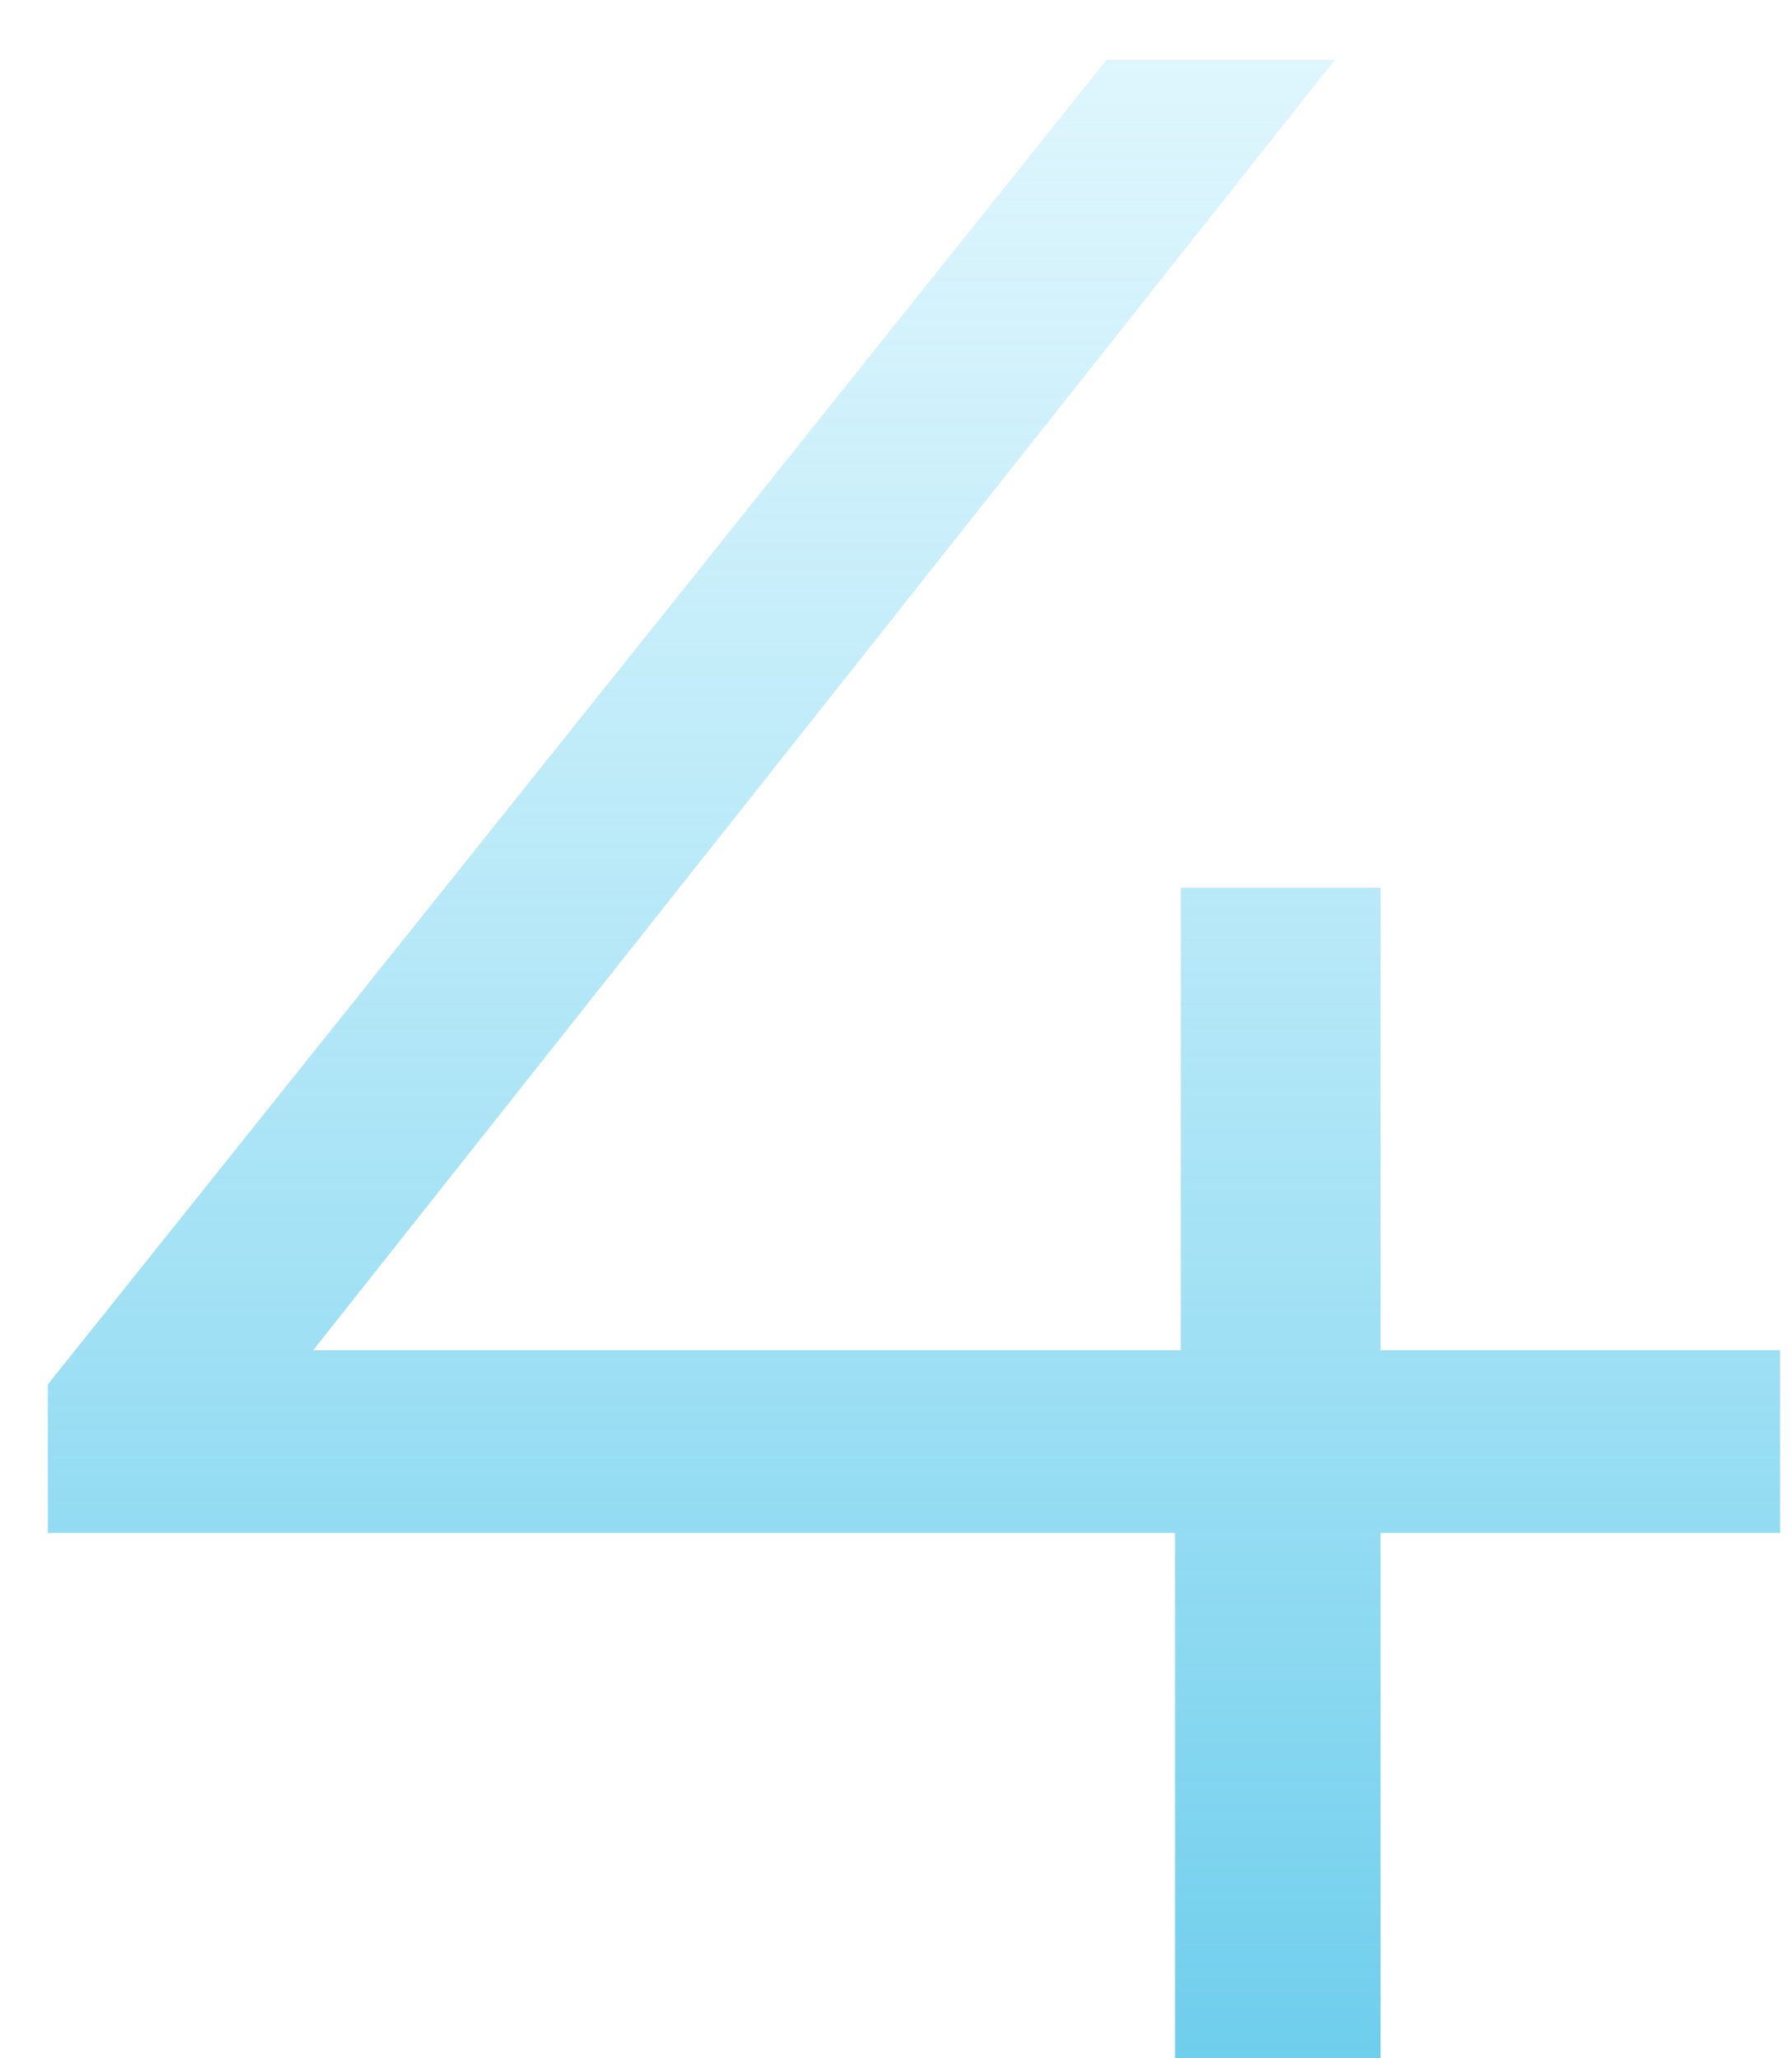
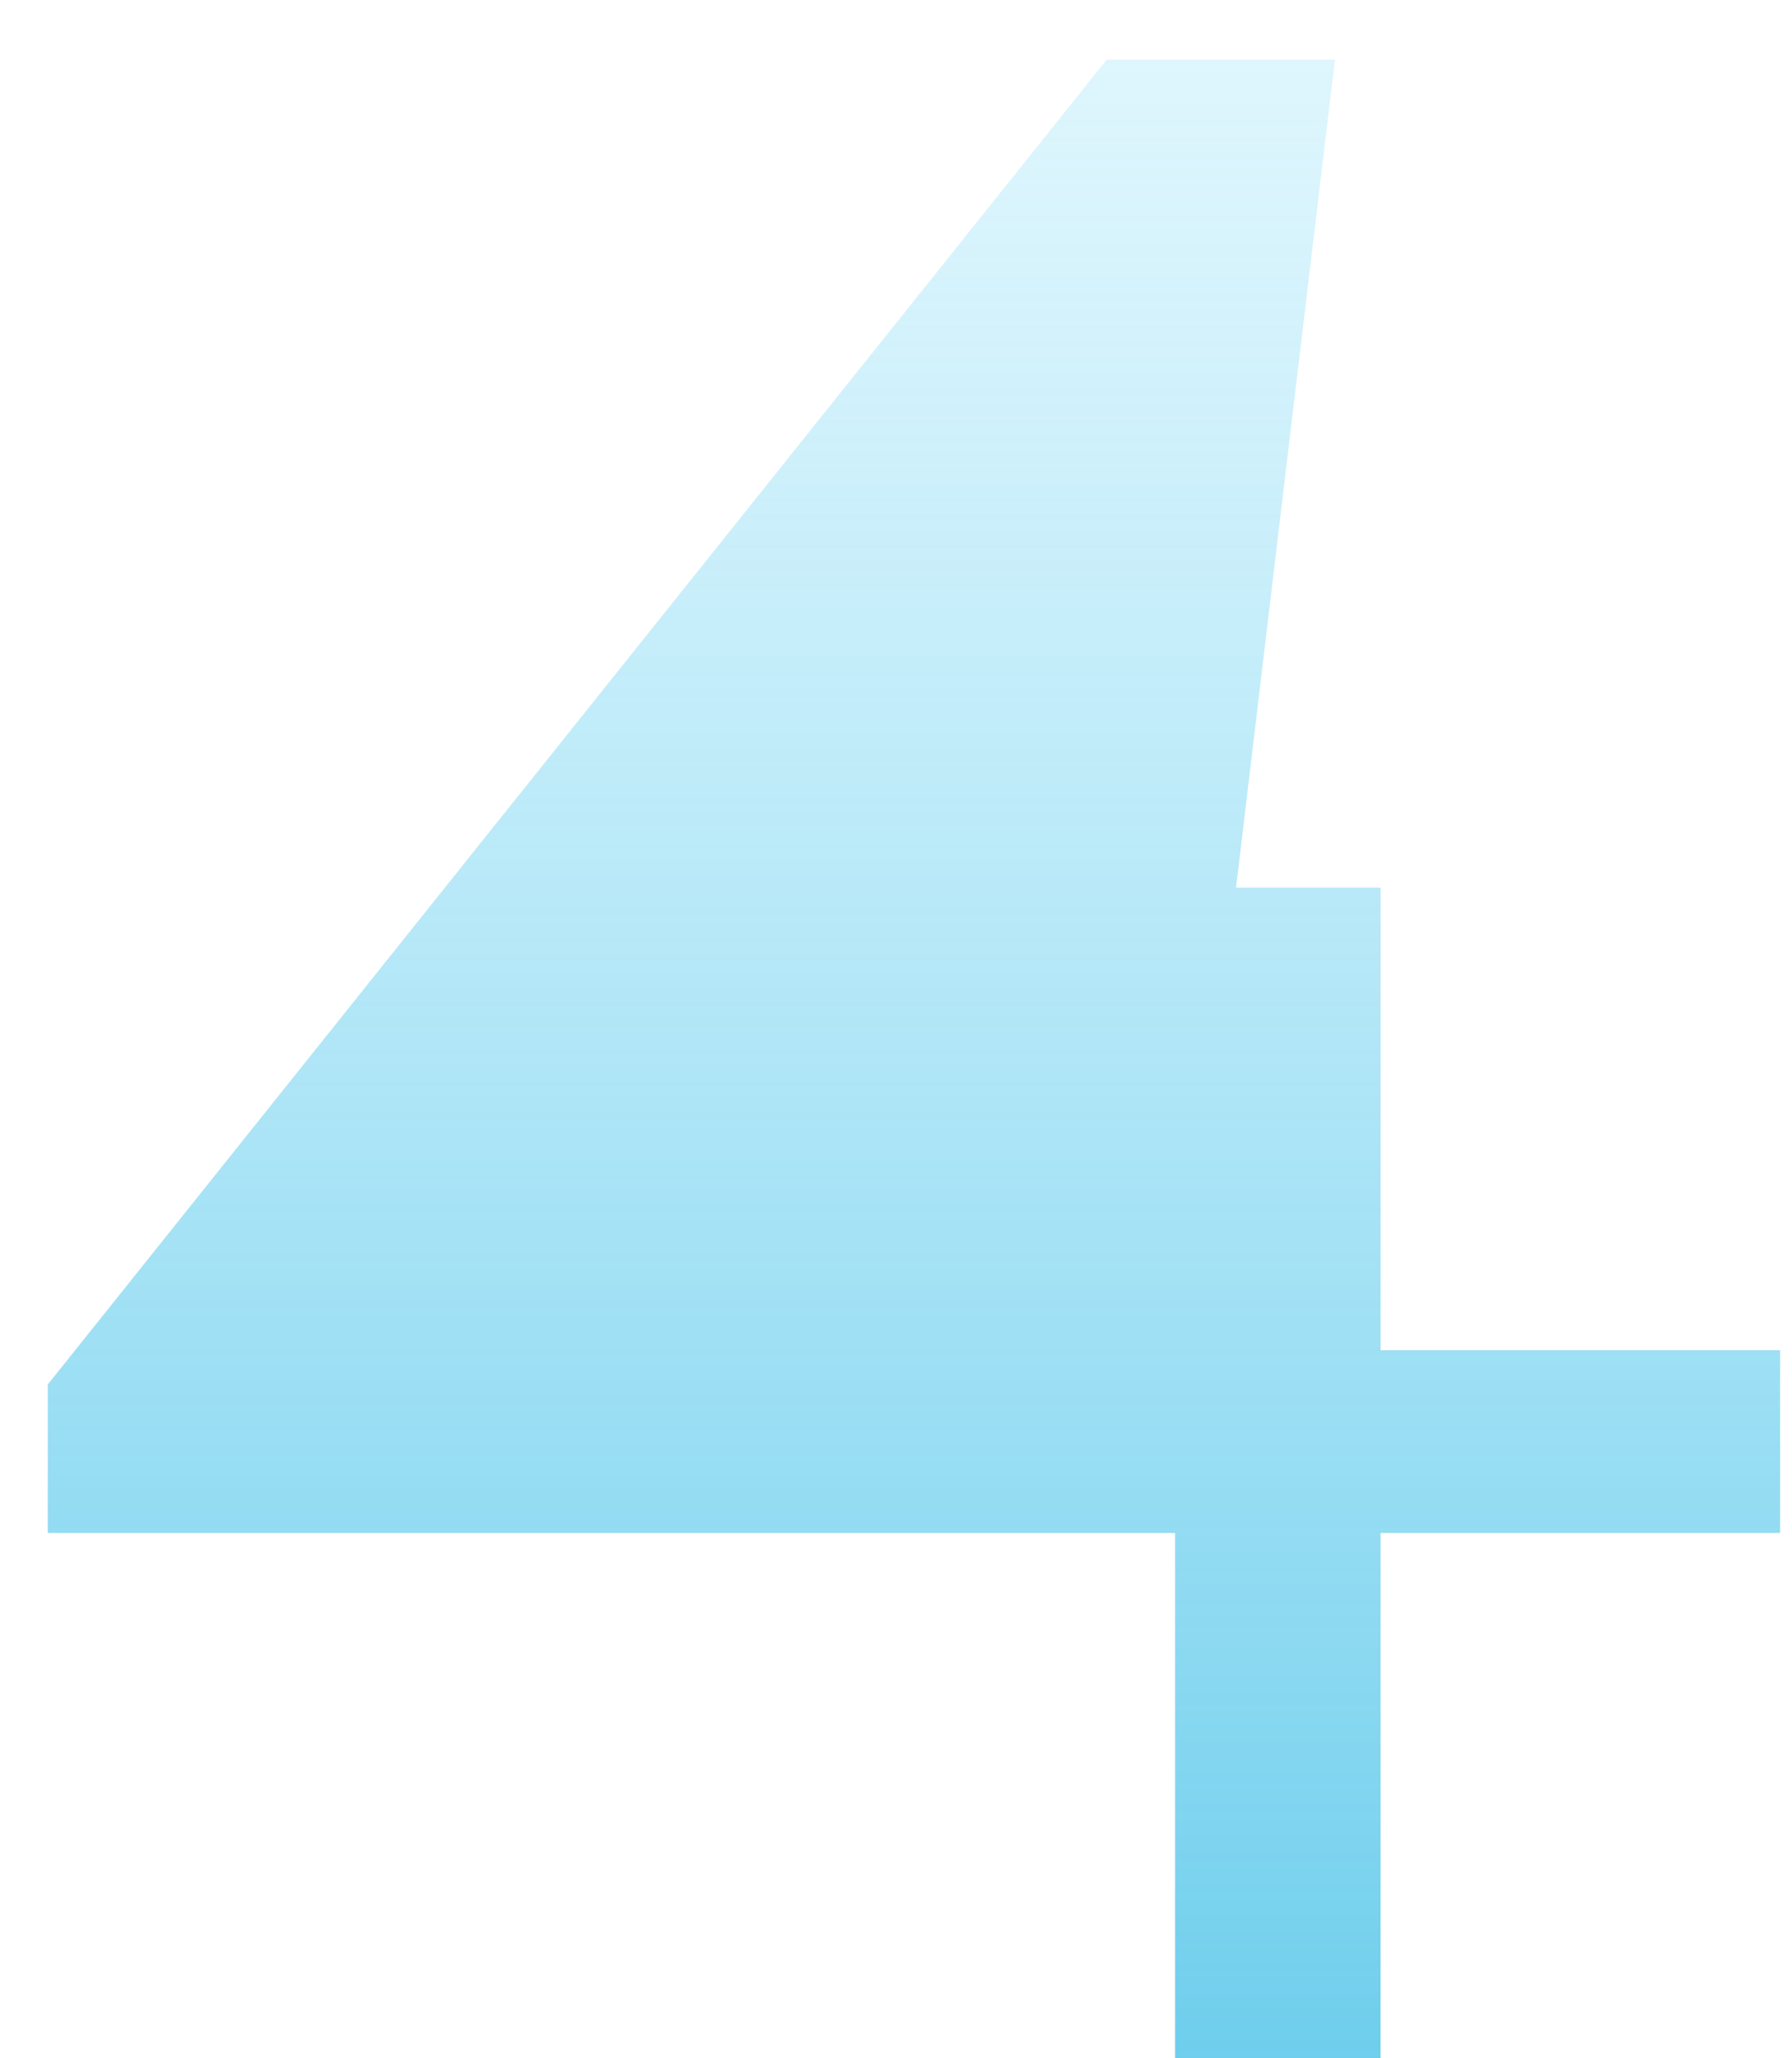
<svg xmlns="http://www.w3.org/2000/svg" width="27" height="31" viewBox="0 0 27 31" fill="none">
-   <path d="M26.821 20.336H20.801V13.37H17.791V20.336H4.719L20.113 0.9H16.673L0.72 20.852V23.088H17.705V31H20.801V23.088H26.821V20.336Z" fill="url(#paint0_linear)" />
+   <path d="M26.821 20.336H20.801V13.37H17.791V20.336L20.113 0.9H16.673L0.72 20.852V23.088H17.705V31H20.801V23.088H26.821V20.336Z" fill="url(#paint0_linear)" />
  <defs>
    <linearGradient id="paint0_linear" x1="13.5" y1="-10" x2="13.5" y2="42" gradientUnits="userSpaceOnUse">
      <stop stop-color="#B3EDFF" stop-opacity="0.14" />
      <stop offset="1" stop-color="#33B8E2" />
    </linearGradient>
  </defs>
</svg>